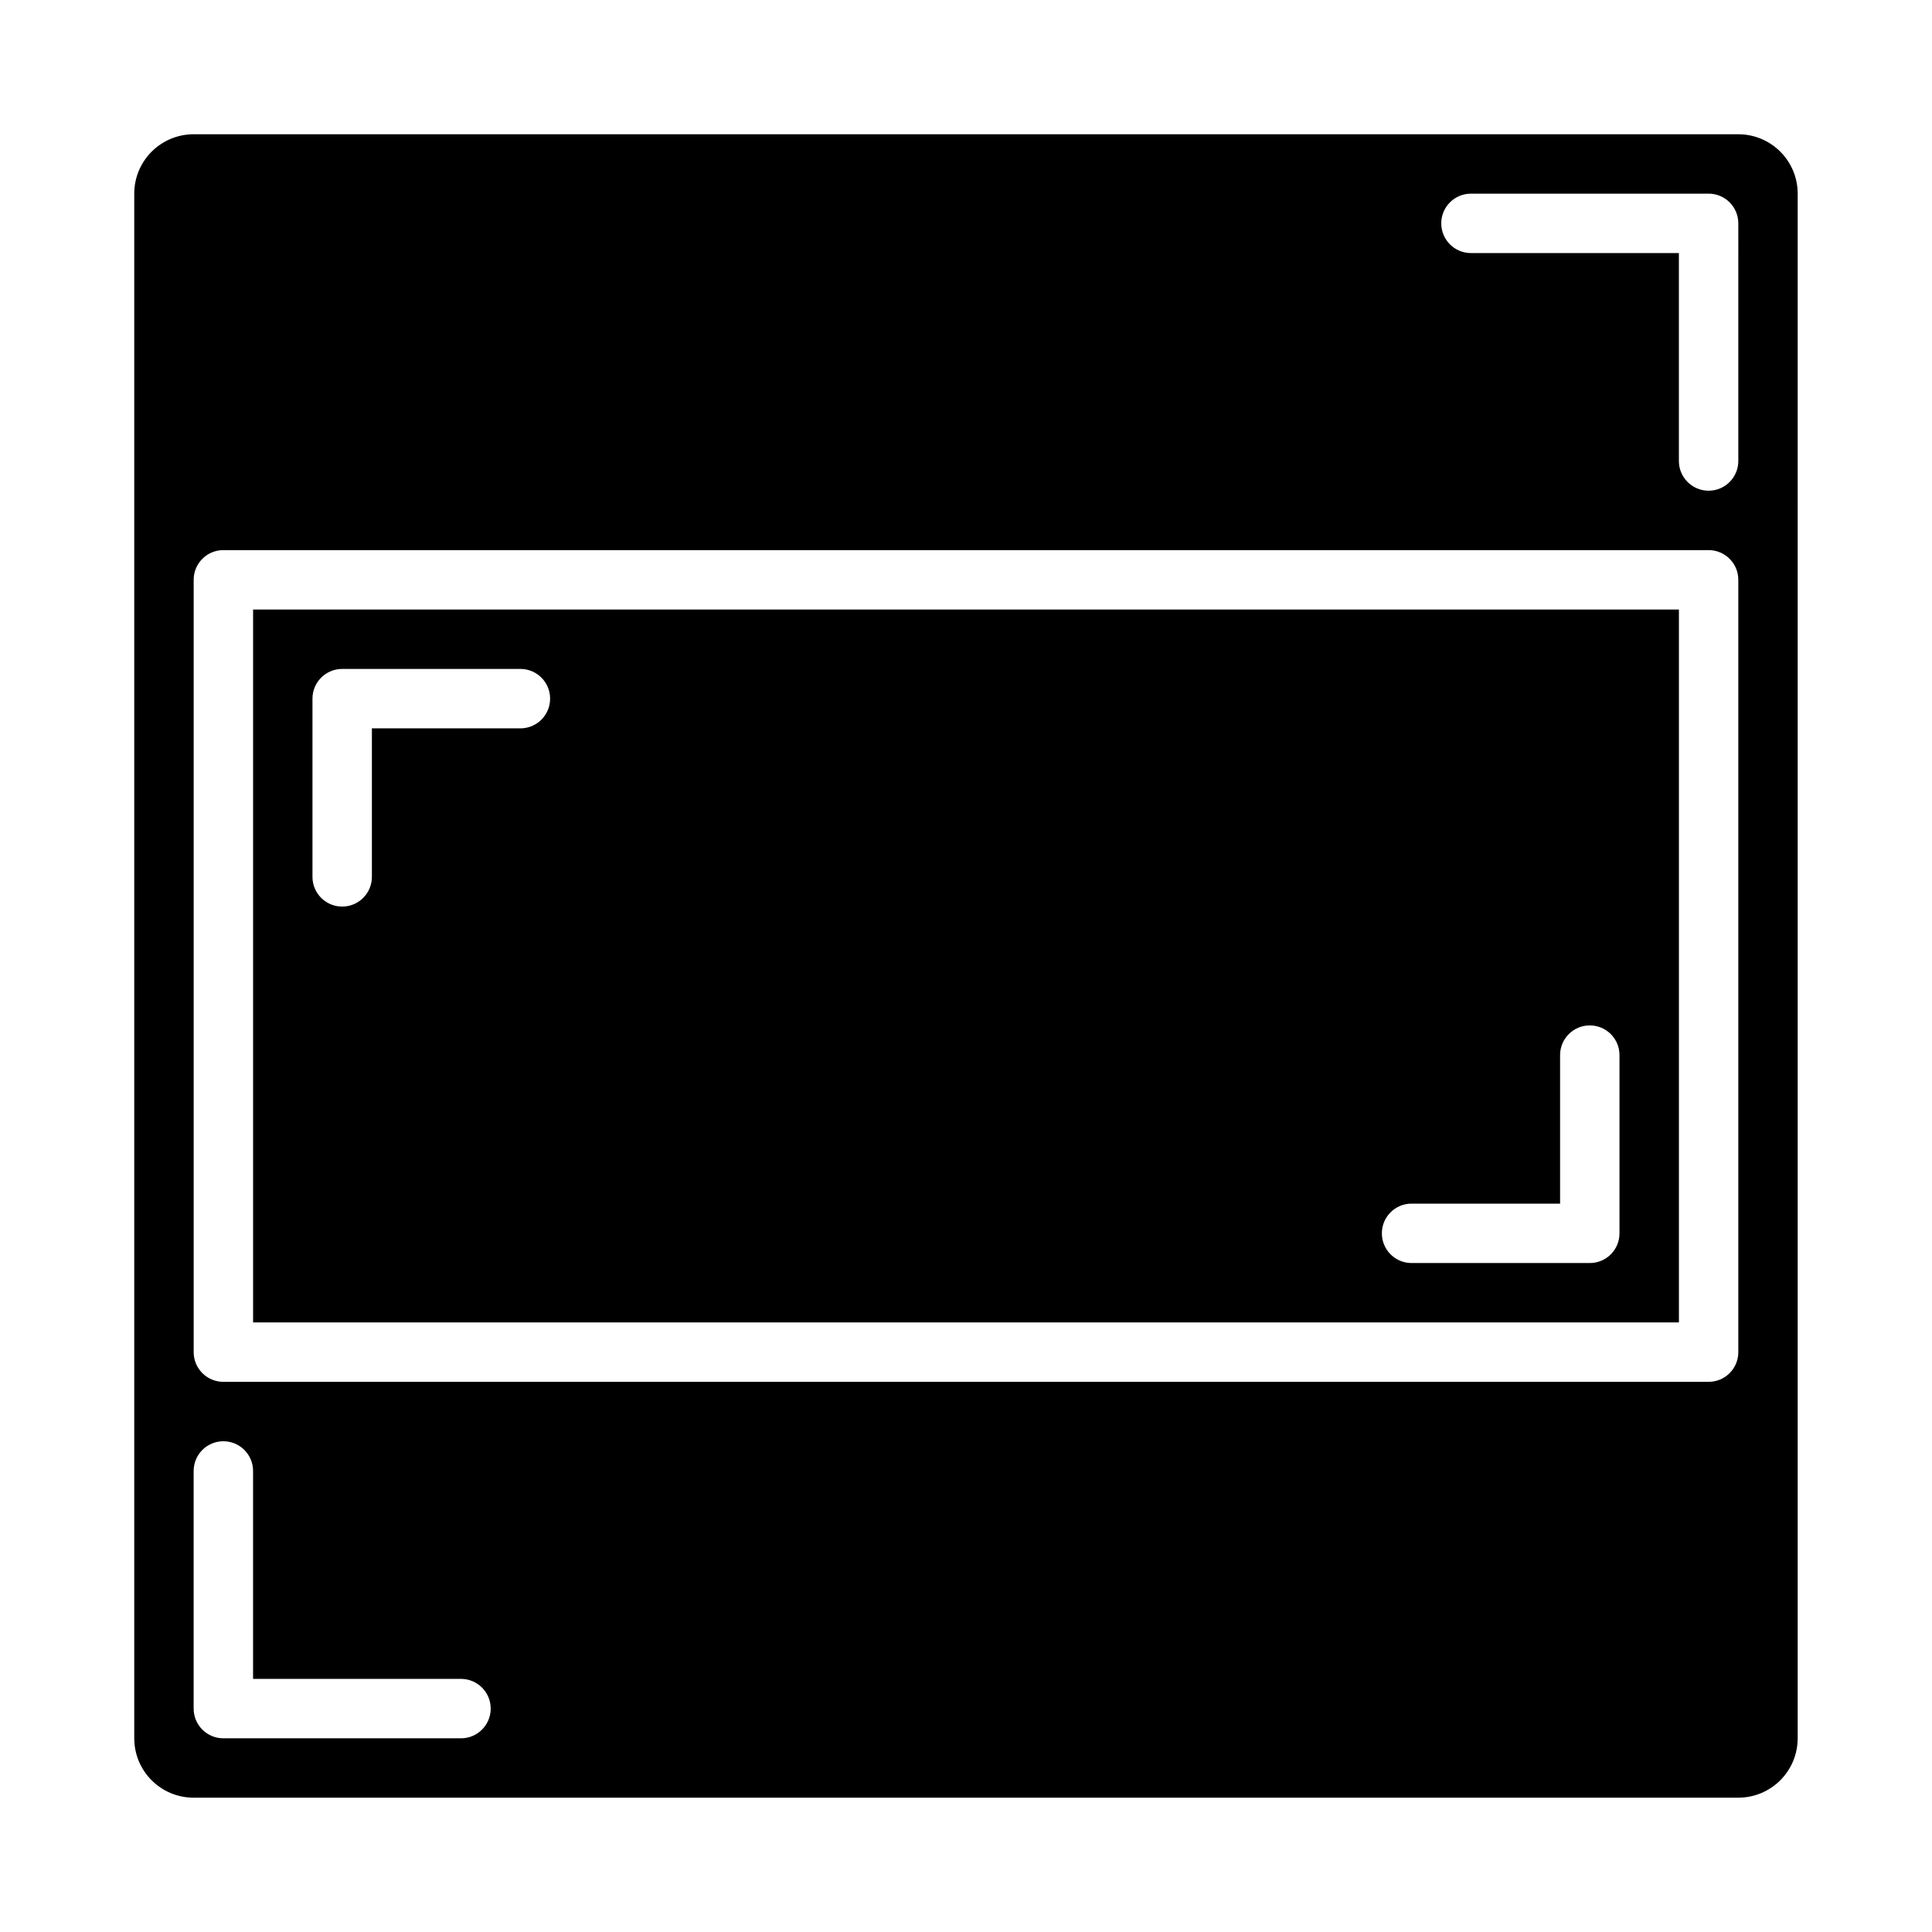
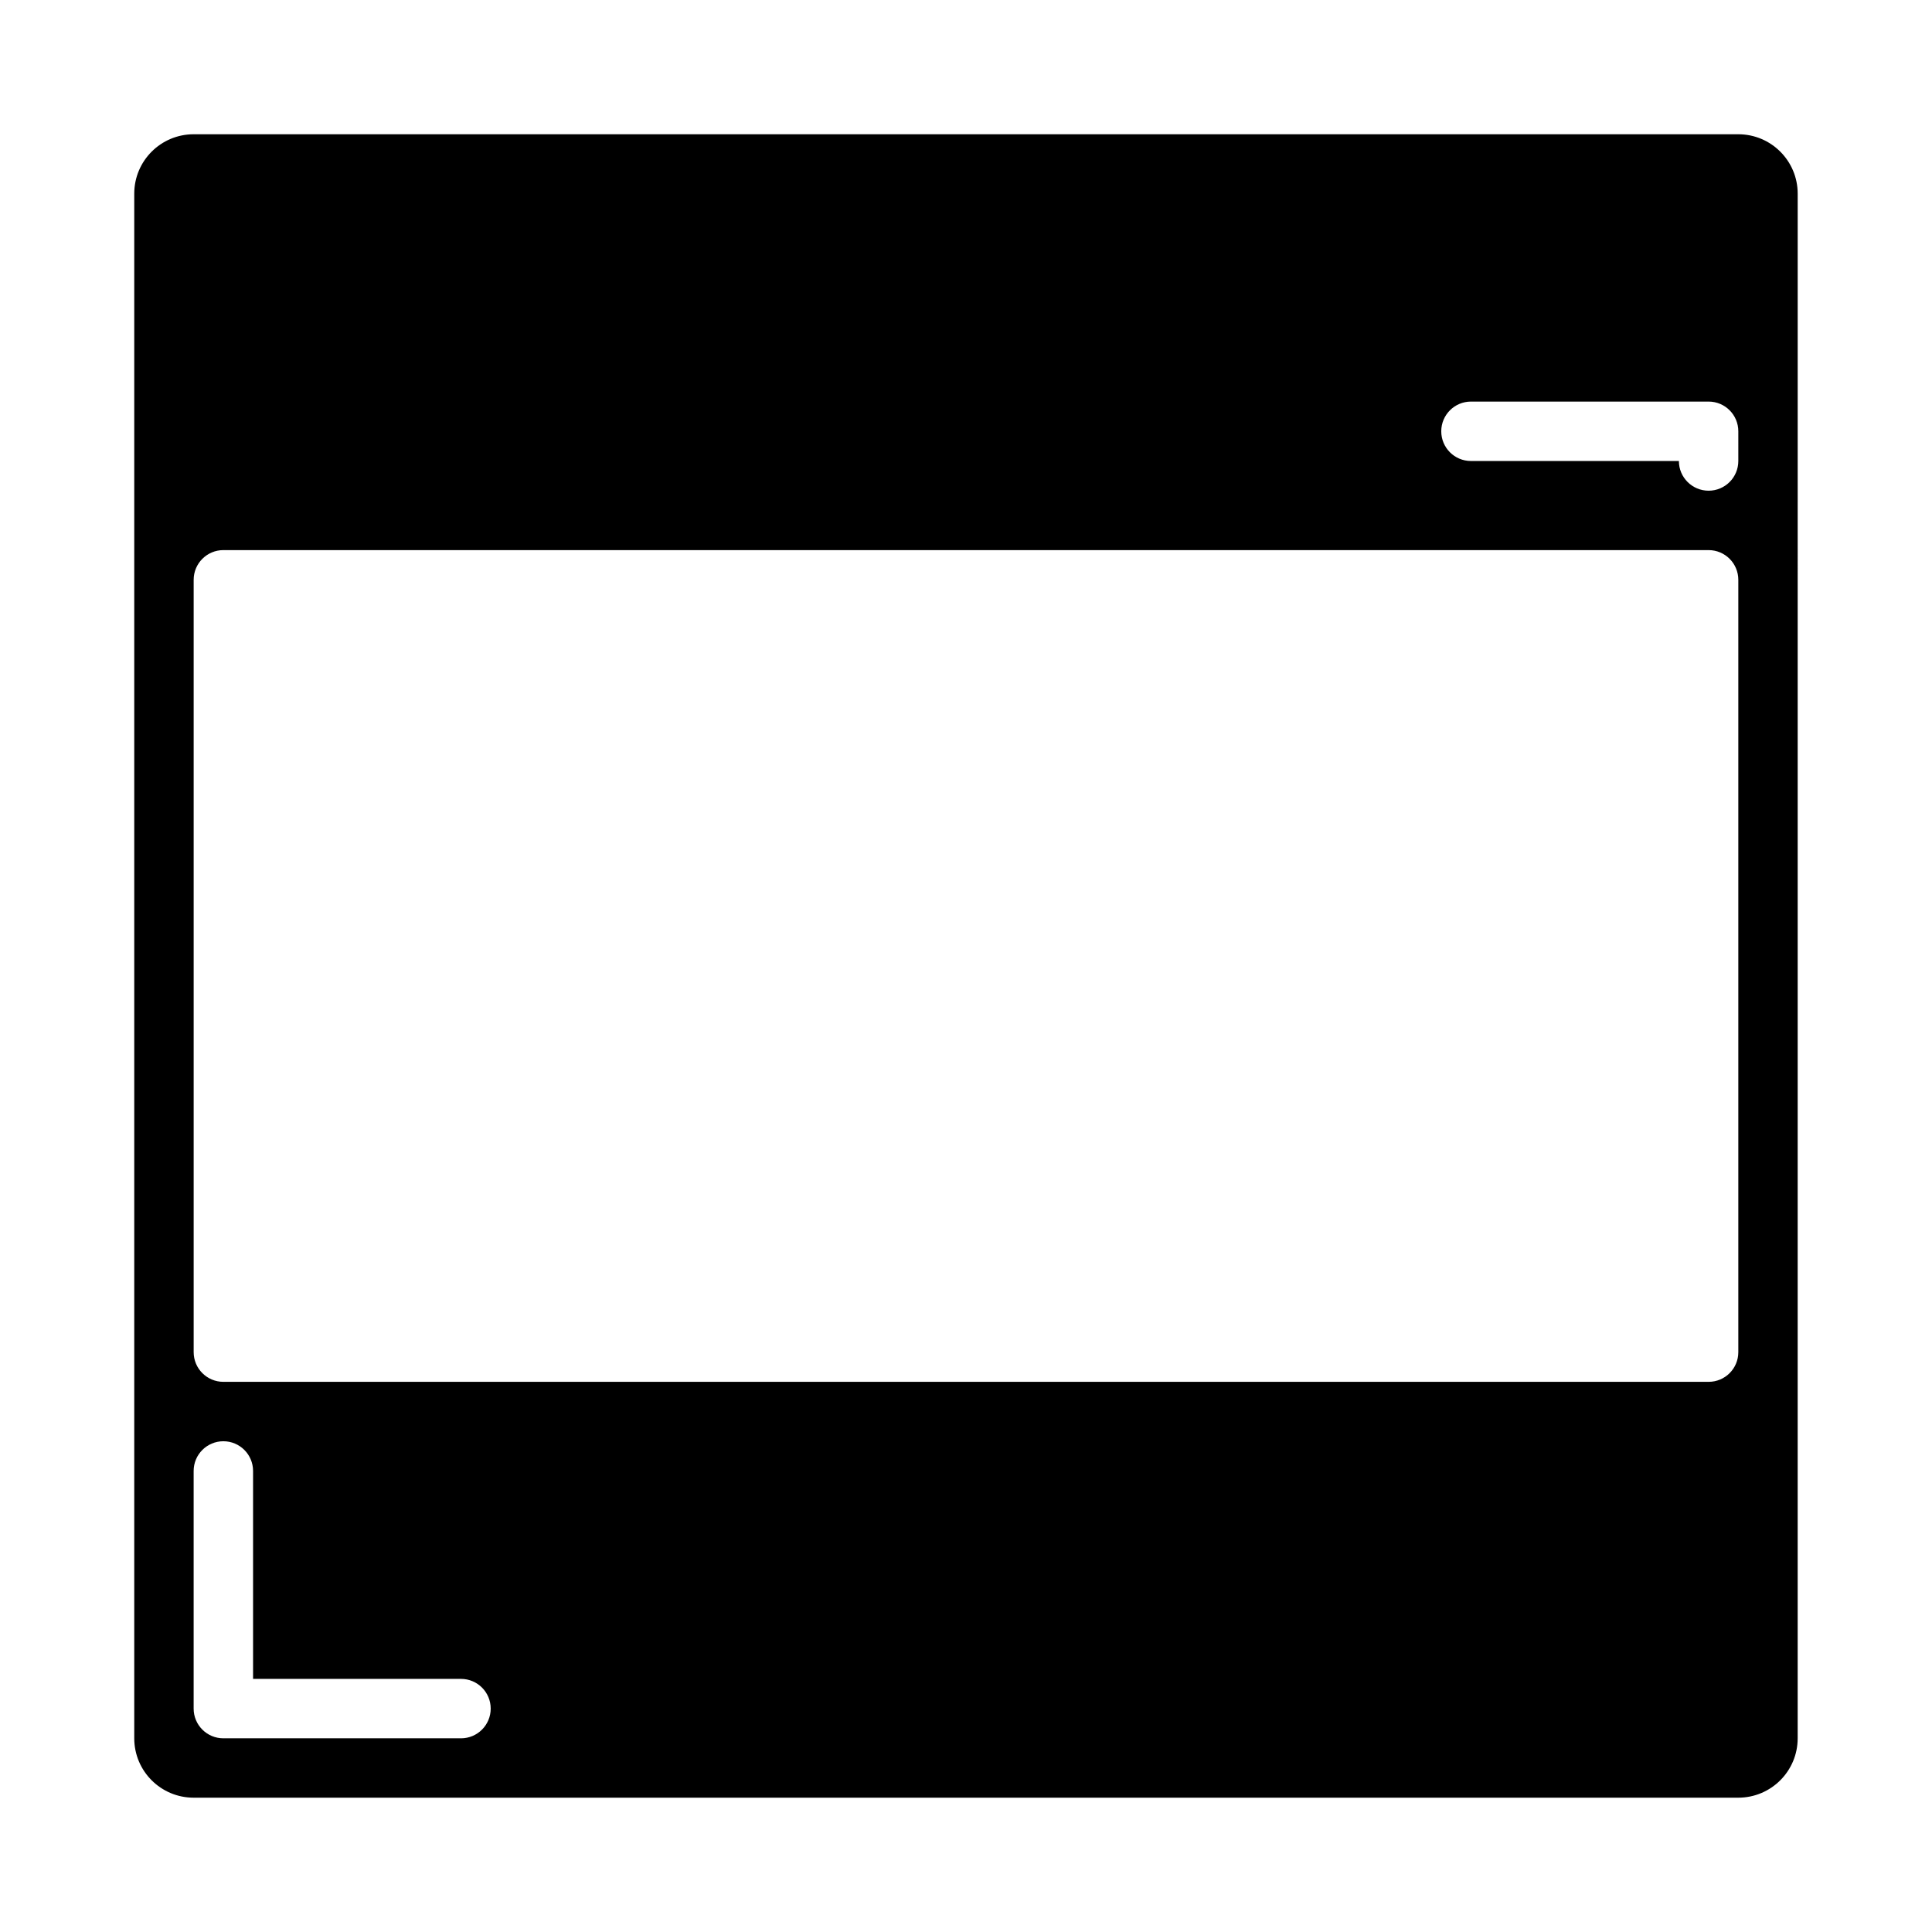
<svg xmlns="http://www.w3.org/2000/svg" fill="#000000" width="800px" height="800px" version="1.1" viewBox="144 144 512 512">
  <g>
-     <path d="m211.07 494.46h377.86v-188.93h-377.86zm307.01-31.484h39.359v-39.359c0-4.352 3.519-7.871 7.871-7.871 4.352 0 7.871 3.519 7.871 7.871v47.23c0 4.352-3.519 7.871-7.871 7.871h-47.23c-4.352 0-7.871-3.519-7.871-7.871 0-4.352 3.519-7.871 7.871-7.871zm-291.27-133.83c0-4.348 3.523-7.871 7.875-7.871h47.23c4.352 0 7.871 3.523 7.871 7.871 0 4.352-3.519 7.875-7.871 7.875h-39.359v39.359c0 4.352-3.519 7.871-7.871 7.871s-7.875-3.519-7.875-7.871z" />
-     <path d="m604.67 179.58h-409.35c-8.691 0-15.742 7.043-15.742 15.742v409.34c0 8.703 7.051 15.742 15.742 15.742h409.34c8.695 0 15.742-7.043 15.742-15.742l0.004-409.34c0-8.699-7.047-15.742-15.742-15.742zm-338.5 425.09h-62.977c-4.352 0-7.875-3.523-7.875-7.871v-62.977c0-4.352 3.523-7.875 7.875-7.875 4.352 0 7.871 3.523 7.871 7.875v55.102h55.105c4.348 0 7.871 3.523 7.871 7.875 0 4.348-3.523 7.871-7.871 7.871zm338.5-102.34c0 4.352-3.519 7.871-7.871 7.871h-393.6c-4.352 0-7.875-3.519-7.875-7.871v-204.67c0-4.352 3.523-7.875 7.875-7.875h393.6c4.348 0 7.871 3.523 7.871 7.875zm0-236.16c0 4.348-3.523 7.871-7.871 7.871-4.352 0-7.875-3.523-7.875-7.871v-55.105h-55.105c-4.348 0-7.871-3.519-7.871-7.871 0-4.352 3.523-7.875 7.875-7.875h62.977c4.348 0 7.871 3.523 7.871 7.875z" />
+     <path d="m604.67 179.58h-409.35c-8.691 0-15.742 7.043-15.742 15.742v409.34c0 8.703 7.051 15.742 15.742 15.742h409.34c8.695 0 15.742-7.043 15.742-15.742l0.004-409.34c0-8.699-7.047-15.742-15.742-15.742zm-338.5 425.09h-62.977c-4.352 0-7.875-3.523-7.875-7.871v-62.977c0-4.352 3.523-7.875 7.875-7.875 4.352 0 7.871 3.523 7.871 7.875v55.102h55.105c4.348 0 7.871 3.523 7.871 7.875 0 4.348-3.523 7.871-7.871 7.871zm338.5-102.34c0 4.352-3.519 7.871-7.871 7.871h-393.6c-4.352 0-7.875-3.519-7.875-7.871v-204.67c0-4.352 3.523-7.875 7.875-7.875h393.6c4.348 0 7.871 3.523 7.871 7.875zm0-236.16c0 4.348-3.523 7.871-7.871 7.871-4.352 0-7.875-3.523-7.875-7.871h-55.105c-4.348 0-7.871-3.519-7.871-7.871 0-4.352 3.523-7.875 7.875-7.875h62.977c4.348 0 7.871 3.523 7.871 7.875z" />
  </g>
</svg>